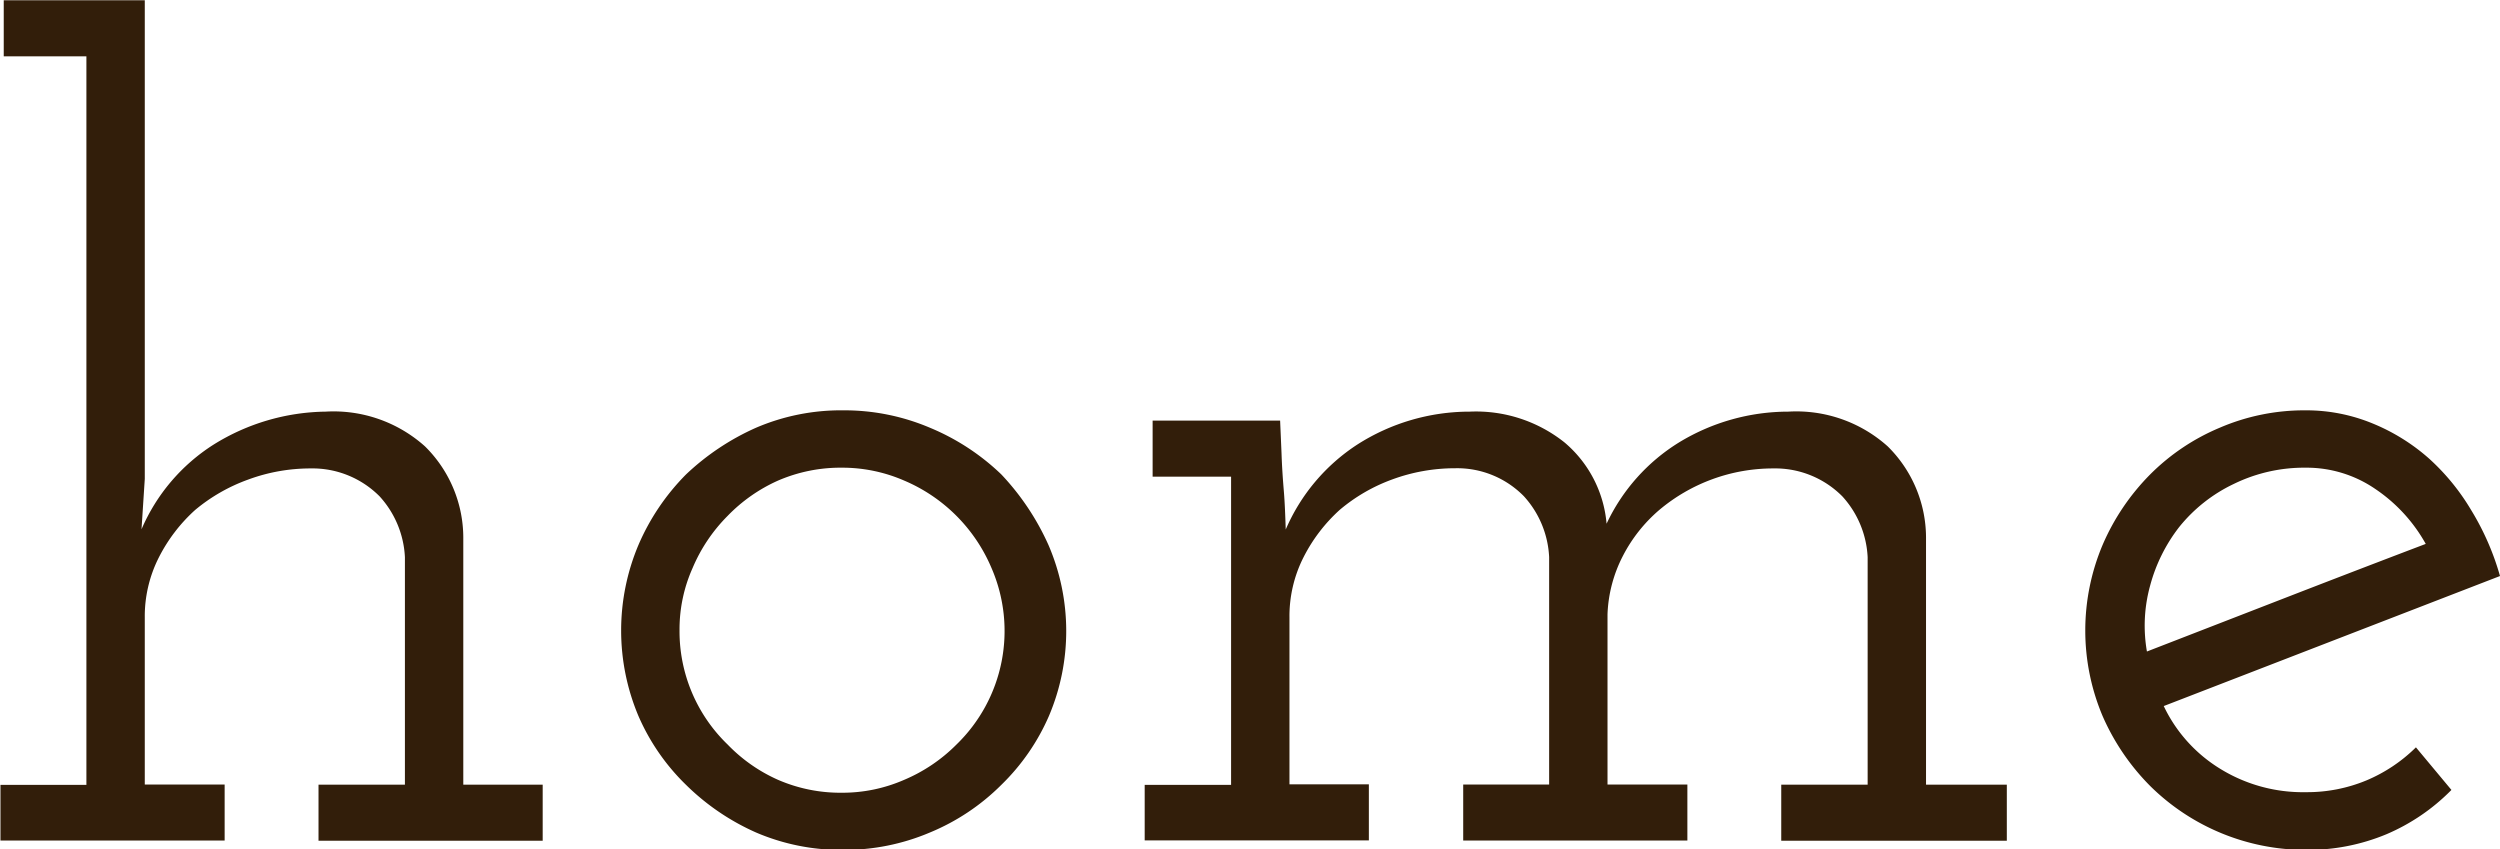
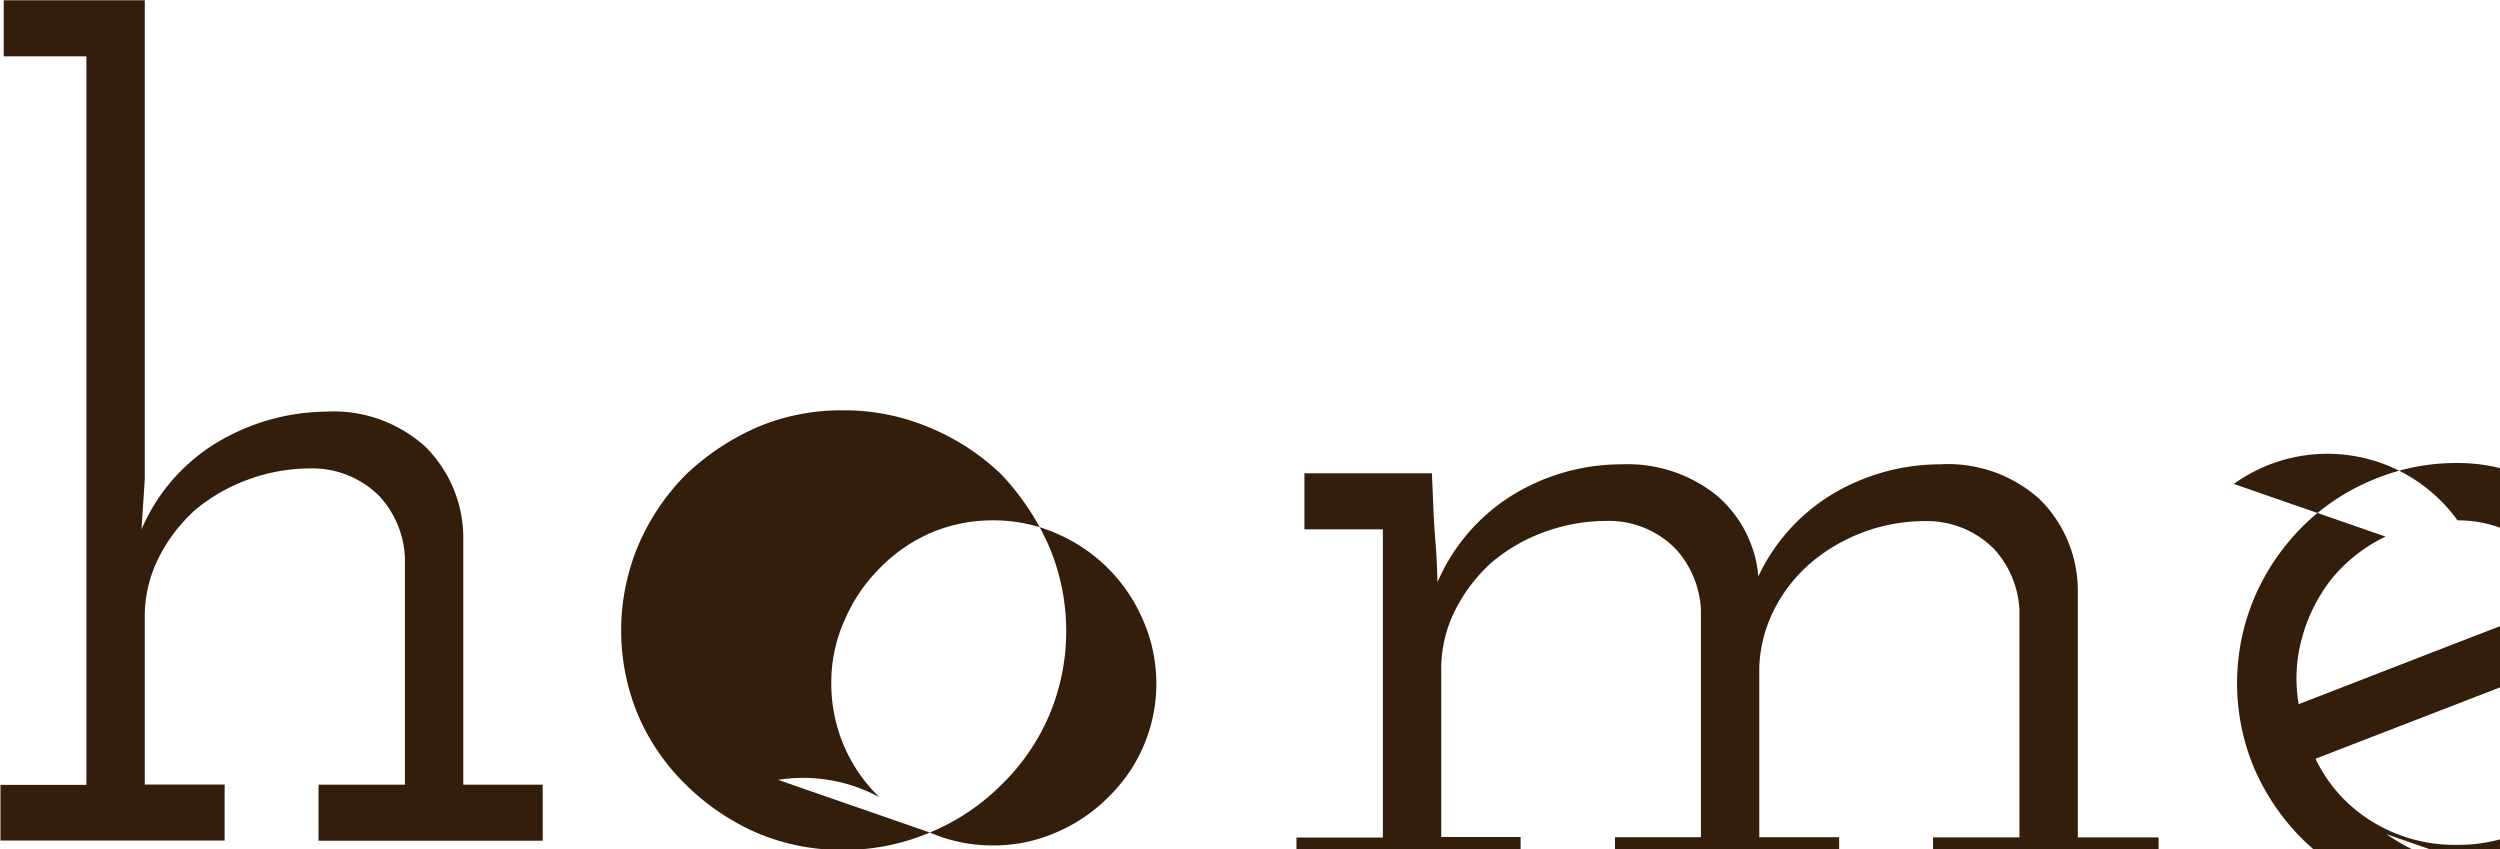
<svg xmlns="http://www.w3.org/2000/svg" width="53.53" height="18.187" viewBox="0 0 53.53 18.187">
  <defs>
    <style>
      .cls-1 {
        fill: #321e0a;
        fill-rule: evenodd;
      }
    </style>
  </defs>
-   <path id="home" class="cls-1" d="M1797.54,311.694v-1.2h1.84v-15.6h-1.77v-1.2h3.02v10.248l-0.07,1.08a4.029,4.029,0,0,1,1.54-1.812,4.635,4.635,0,0,1,2.4-.708,2.931,2.931,0,0,1,2.13.744,2.75,2.75,0,0,1,.82,1.944v5.3h1.7v1.2h-4.8v-1.2h1.85v-4.872a2.08,2.08,0,0,0-.54-1.3,2.025,2.025,0,0,0-1.48-.6,3.848,3.848,0,0,0-1.34.24,3.751,3.751,0,0,0-1.13.648,3.5,3.5,0,0,0-.78,1.02,2.787,2.787,0,0,0-.3,1.284v3.576h1.71v1.2h-4.8Zm19.9-.18a4.681,4.681,0,0,1-1.86.372,4.611,4.611,0,0,1-1.86-.372,5.035,5.035,0,0,1-1.5-1.02,4.619,4.619,0,0,1-1.02-1.476,4.71,4.71,0,0,1,0-3.66,4.869,4.869,0,0,1,1.02-1.512,5.3,5.3,0,0,1,1.5-1,4.611,4.611,0,0,1,1.86-.372,4.681,4.681,0,0,1,1.86.372,4.93,4.93,0,0,1,1.53,1,5.421,5.421,0,0,1,1.01,1.512,4.653,4.653,0,0,1,.01,3.66,4.619,4.619,0,0,1-1.02,1.476A4.7,4.7,0,0,1,1817.44,311.514Zm-3.25-1.128a3.354,3.354,0,0,0,1.37.276,3.3,3.3,0,0,0,1.33-.276,3.493,3.493,0,0,0,1.12-.756,3.386,3.386,0,0,0,.75-3.78,3.52,3.52,0,0,0-1.87-1.872,3.319,3.319,0,0,0-1.33-.276,3.37,3.37,0,0,0-1.37.276,3.464,3.464,0,0,0-1.08.756,3.514,3.514,0,0,0-.75,1.116,3.217,3.217,0,0,0-.28,1.332,3.369,3.369,0,0,0,1.03,2.448A3.432,3.432,0,0,0,1814.19,310.386Zm7.85,1.308v-1.2h1.85v-6.6h-1.68v-1.2h2.73l0.03,0.7c0.01,0.3.03,0.576,0.05,0.816s0.03,0.513.04,0.816a4.1,4.1,0,0,1,1.54-1.824,4.466,4.466,0,0,1,2.4-.7,3.041,3.041,0,0,1,2.03.66,2.561,2.561,0,0,1,.9,1.74,4.078,4.078,0,0,1,1.55-1.74,4.5,4.5,0,0,1,2.34-.66,2.931,2.931,0,0,1,2.13.744,2.75,2.75,0,0,1,.82,1.944v5.3h1.73v1.2h-4.83v-1.2h1.85v-4.872a2.08,2.08,0,0,0-.54-1.3,2.025,2.025,0,0,0-1.48-.6,3.787,3.787,0,0,0-2.44.888,3.255,3.255,0,0,0-.78.984,2.957,2.957,0,0,0-.33,1.248v3.648h1.71v1.2h-4.8v-1.2h1.84v-4.872a2.08,2.08,0,0,0-.54-1.3,2,2,0,0,0-1.47-.6,3.9,3.9,0,0,0-1.35.24,3.7,3.7,0,0,0-1.12.648,3.5,3.5,0,0,0-.78,1.02,2.787,2.787,0,0,0-.3,1.284v3.576h1.7v1.2h-4.8Zm23.32-7.644a3.339,3.339,0,0,0-1.17.924,3.523,3.523,0,0,0-.62,1.248,3.223,3.223,0,0,0-.07,1.416l2.97-1.152q1.485-.576,3-1.152a3.424,3.424,0,0,0-1.08-1.176,2.6,2.6,0,0,0-1.49-.456A3.434,3.434,0,0,0,1845.36,304.05Zm3.27,7.5a4.375,4.375,0,0,1-1.73.336,4.737,4.737,0,0,1-3.33-1.368,4.91,4.91,0,0,1-1.02-1.5,4.71,4.71,0,0,1,0-3.66,4.869,4.869,0,0,1,1.02-1.512,4.631,4.631,0,0,1,1.49-1,4.584,4.584,0,0,1,1.84-.372,3.722,3.722,0,0,1,1.42.276,4.243,4.243,0,0,1,1.22.756,4.757,4.757,0,0,1,.9,1.1,5.634,5.634,0,0,1,.62,1.416l-3.6,1.392-3.6,1.392a3.17,3.17,0,0,0,1.21,1.344,3.368,3.368,0,0,0,1.83.5,3.311,3.311,0,0,0,1.3-.252,3.352,3.352,0,0,0,1.06-.708l0.76,0.912A4.323,4.323,0,0,1,1848.63,311.55Z" transform="translate(-1797.53 -293.688)" />
+   <path id="home" class="cls-1" d="M1797.54,311.694v-1.2h1.84v-15.6h-1.77v-1.2h3.02v10.248l-0.07,1.08a4.029,4.029,0,0,1,1.54-1.812,4.635,4.635,0,0,1,2.4-.708,2.931,2.931,0,0,1,2.13.744,2.75,2.75,0,0,1,.82,1.944v5.3h1.7v1.2h-4.8v-1.2h1.85v-4.872a2.08,2.08,0,0,0-.54-1.3,2.025,2.025,0,0,0-1.48-.6,3.848,3.848,0,0,0-1.34.24,3.751,3.751,0,0,0-1.13.648,3.5,3.5,0,0,0-.78,1.02,2.787,2.787,0,0,0-.3,1.284v3.576h1.71v1.2h-4.8Zm19.9-.18a4.681,4.681,0,0,1-1.86.372,4.611,4.611,0,0,1-1.86-.372,5.035,5.035,0,0,1-1.5-1.02,4.619,4.619,0,0,1-1.02-1.476,4.71,4.71,0,0,1,0-3.66,4.869,4.869,0,0,1,1.02-1.512,5.3,5.3,0,0,1,1.5-1,4.611,4.611,0,0,1,1.86-.372,4.681,4.681,0,0,1,1.86.372,4.93,4.93,0,0,1,1.53,1,5.421,5.421,0,0,1,1.01,1.512,4.653,4.653,0,0,1,.01,3.66,4.619,4.619,0,0,1-1.02,1.476A4.7,4.7,0,0,1,1817.44,311.514Za3.354,3.354,0,0,0,1.37.276,3.3,3.3,0,0,0,1.33-.276,3.493,3.493,0,0,0,1.12-.756,3.386,3.386,0,0,0,.75-3.78,3.52,3.52,0,0,0-1.87-1.872,3.319,3.319,0,0,0-1.33-.276,3.37,3.37,0,0,0-1.37.276,3.464,3.464,0,0,0-1.08.756,3.514,3.514,0,0,0-.75,1.116,3.217,3.217,0,0,0-.28,1.332,3.369,3.369,0,0,0,1.03,2.448A3.432,3.432,0,0,0,1814.19,310.386Zm7.85,1.308v-1.2h1.85v-6.6h-1.68v-1.2h2.73l0.03,0.7c0.01,0.3.03,0.576,0.05,0.816s0.03,0.513.04,0.816a4.1,4.1,0,0,1,1.54-1.824,4.466,4.466,0,0,1,2.4-.7,3.041,3.041,0,0,1,2.03.66,2.561,2.561,0,0,1,.9,1.74,4.078,4.078,0,0,1,1.55-1.74,4.5,4.5,0,0,1,2.34-.66,2.931,2.931,0,0,1,2.13.744,2.75,2.75,0,0,1,.82,1.944v5.3h1.73v1.2h-4.83v-1.2h1.85v-4.872a2.08,2.08,0,0,0-.54-1.3,2.025,2.025,0,0,0-1.48-.6,3.787,3.787,0,0,0-2.44.888,3.255,3.255,0,0,0-.78.984,2.957,2.957,0,0,0-.33,1.248v3.648h1.71v1.2h-4.8v-1.2h1.84v-4.872a2.08,2.08,0,0,0-.54-1.3,2,2,0,0,0-1.47-.6,3.9,3.9,0,0,0-1.35.24,3.7,3.7,0,0,0-1.12.648,3.5,3.5,0,0,0-.78,1.02,2.787,2.787,0,0,0-.3,1.284v3.576h1.7v1.2h-4.8Zm23.32-7.644a3.339,3.339,0,0,0-1.17.924,3.523,3.523,0,0,0-.62,1.248,3.223,3.223,0,0,0-.07,1.416l2.97-1.152q1.485-.576,3-1.152a3.424,3.424,0,0,0-1.08-1.176,2.6,2.6,0,0,0-1.49-.456A3.434,3.434,0,0,0,1845.36,304.05Zm3.27,7.5a4.375,4.375,0,0,1-1.73.336,4.737,4.737,0,0,1-3.33-1.368,4.91,4.91,0,0,1-1.02-1.5,4.71,4.71,0,0,1,0-3.66,4.869,4.869,0,0,1,1.02-1.512,4.631,4.631,0,0,1,1.49-1,4.584,4.584,0,0,1,1.84-.372,3.722,3.722,0,0,1,1.42.276,4.243,4.243,0,0,1,1.22.756,4.757,4.757,0,0,1,.9,1.1,5.634,5.634,0,0,1,.62,1.416l-3.6,1.392-3.6,1.392a3.17,3.17,0,0,0,1.21,1.344,3.368,3.368,0,0,0,1.83.5,3.311,3.311,0,0,0,1.3-.252,3.352,3.352,0,0,0,1.06-.708l0.76,0.912A4.323,4.323,0,0,1,1848.63,311.55Z" transform="translate(-1797.53 -293.688)" />
</svg>